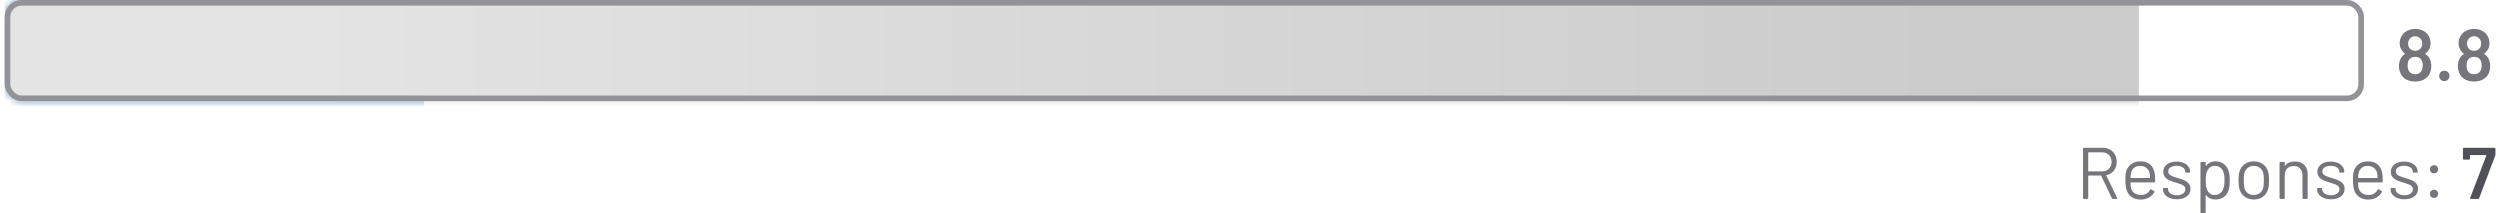
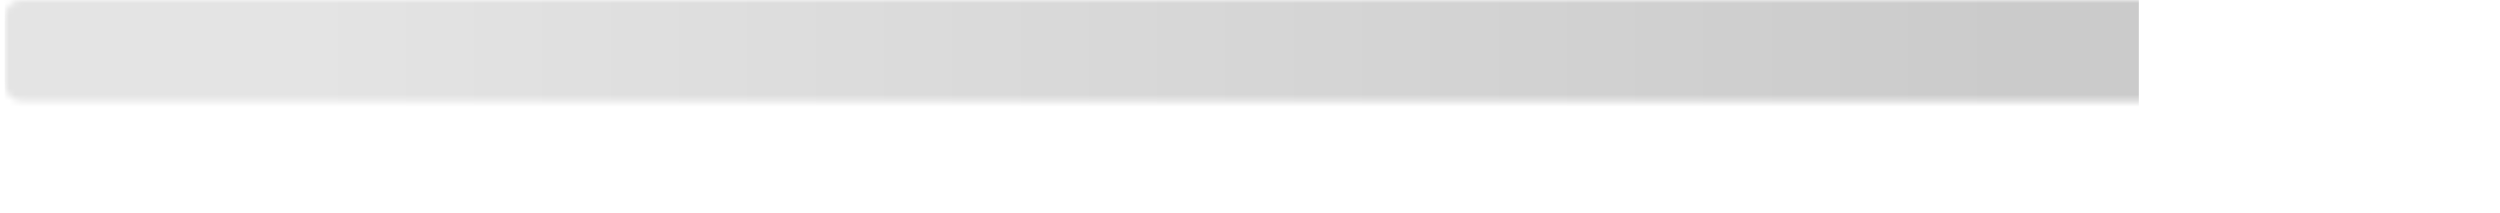
<svg xmlns="http://www.w3.org/2000/svg" width="410" height="35" viewBox="0 0 410 35" fill="none">
-   <path d="M398.468 9.647C398.644 9.998 398.731 10.401 398.731 10.856C398.731 11.335 398.628 11.77 398.42 12.162C398.212 12.537 397.909 12.832 397.51 13.048C397.111 13.263 396.639 13.371 396.097 13.371C395.562 13.371 395.087 13.267 394.671 13.06C394.256 12.844 393.945 12.533 393.737 12.126C393.53 11.75 393.426 11.323 393.426 10.844C393.426 10.413 393.518 10.006 393.701 9.623C393.861 9.295 394.088 9.048 394.384 8.88C394.424 8.856 394.428 8.828 394.396 8.796C394.196 8.653 394.017 8.453 393.857 8.197C393.649 7.862 393.546 7.491 393.546 7.084C393.546 6.581 393.693 6.129 393.989 5.73C394.204 5.419 394.496 5.179 394.863 5.012C395.23 4.836 395.641 4.748 396.097 4.748C396.568 4.748 396.979 4.836 397.33 5.012C397.689 5.179 397.977 5.419 398.192 5.73C398.472 6.137 398.612 6.589 398.612 7.084C398.612 7.523 398.504 7.906 398.288 8.233C398.137 8.457 397.961 8.641 397.761 8.784C397.729 8.816 397.729 8.844 397.761 8.868C398.065 9.044 398.3 9.303 398.468 9.647ZM395.067 6.557C394.971 6.764 394.923 6.948 394.923 7.108C394.923 7.379 394.991 7.623 395.126 7.838C395.318 8.165 395.637 8.329 396.085 8.329C396.516 8.329 396.843 8.161 397.067 7.826C397.186 7.65 397.246 7.407 397.246 7.096C397.246 6.92 397.202 6.736 397.115 6.545C397.011 6.361 396.871 6.217 396.695 6.114C396.52 6.002 396.312 5.946 396.073 5.946C395.849 5.946 395.649 6.002 395.474 6.114C395.298 6.217 395.162 6.365 395.067 6.557ZM397.079 11.682C397.246 11.451 397.33 11.136 397.33 10.736C397.33 10.369 397.266 10.082 397.138 9.874C396.939 9.507 396.588 9.323 396.085 9.323C395.613 9.323 395.27 9.499 395.055 9.85C394.919 10.066 394.851 10.365 394.851 10.748C394.851 11.116 394.923 11.415 395.067 11.647C395.282 11.998 395.625 12.174 396.097 12.174C396.544 12.174 396.871 12.01 397.079 11.682ZM400.878 13.299C400.63 13.299 400.426 13.22 400.267 13.06C400.107 12.9 400.027 12.697 400.027 12.449C400.027 12.201 400.107 11.998 400.267 11.838C400.426 11.678 400.63 11.599 400.878 11.599C401.125 11.599 401.325 11.678 401.476 11.838C401.636 11.998 401.716 12.201 401.716 12.449C401.716 12.697 401.636 12.9 401.476 13.06C401.317 13.22 401.117 13.299 400.878 13.299ZM408.128 9.647C408.304 9.998 408.392 10.401 408.392 10.856C408.392 11.335 408.288 11.77 408.081 12.162C407.873 12.537 407.57 12.832 407.17 13.048C406.771 13.263 406.3 13.371 405.757 13.371C405.222 13.371 404.747 13.267 404.332 13.06C403.917 12.844 403.605 12.533 403.398 12.126C403.19 11.75 403.086 11.323 403.086 10.844C403.086 10.413 403.178 10.006 403.362 9.623C403.522 9.295 403.749 9.048 404.045 8.88C404.084 8.856 404.088 8.828 404.057 8.796C403.857 8.653 403.677 8.453 403.518 8.197C403.31 7.862 403.206 7.491 403.206 7.084C403.206 6.581 403.354 6.129 403.649 5.73C403.865 5.419 404.156 5.179 404.524 5.012C404.891 4.836 405.302 4.748 405.757 4.748C406.228 4.748 406.639 4.836 406.991 5.012C407.35 5.179 407.637 5.419 407.853 5.73C408.132 6.137 408.272 6.589 408.272 7.084C408.272 7.523 408.164 7.906 407.949 8.233C407.797 8.457 407.621 8.641 407.422 8.784C407.39 8.816 407.39 8.844 407.422 8.868C407.725 9.044 407.961 9.303 408.128 9.647ZM404.727 6.557C404.631 6.764 404.583 6.948 404.583 7.108C404.583 7.379 404.651 7.623 404.787 7.838C404.979 8.165 405.298 8.329 405.745 8.329C406.176 8.329 406.504 8.161 406.727 7.826C406.847 7.65 406.907 7.407 406.907 7.096C406.907 6.92 406.863 6.736 406.775 6.545C406.671 6.361 406.532 6.217 406.356 6.114C406.18 6.002 405.973 5.946 405.733 5.946C405.51 5.946 405.31 6.002 405.134 6.114C404.959 6.217 404.823 6.365 404.727 6.557ZM406.739 11.682C406.907 11.451 406.991 11.136 406.991 10.736C406.991 10.369 406.927 10.082 406.799 9.874C406.6 9.507 406.248 9.323 405.745 9.323C405.274 9.323 404.931 9.499 404.715 9.85C404.579 10.066 404.512 10.365 404.512 10.748C404.512 11.116 404.583 11.415 404.727 11.647C404.943 11.998 405.286 12.174 405.757 12.174C406.204 12.174 406.532 12.01 406.739 11.682Z" fill="#75757B" />
-   <path d="M346.504 32.621C346.432 32.621 346.384 32.593 346.36 32.537L344.599 28.825C344.591 28.801 344.575 28.789 344.551 28.789H342.516C342.484 28.789 342.468 28.805 342.468 28.837V32.501C342.468 32.581 342.428 32.621 342.348 32.621H341.737C341.657 32.621 341.617 32.581 341.617 32.501V24.357C341.617 24.277 341.657 24.238 341.737 24.238H344.839C345.526 24.238 346.08 24.453 346.504 24.884C346.927 25.308 347.138 25.862 347.138 26.549C347.138 27.108 346.987 27.583 346.683 27.974C346.38 28.366 345.969 28.617 345.45 28.729C345.418 28.745 345.41 28.765 345.426 28.789L347.222 32.477C347.23 32.493 347.234 32.513 347.234 32.537C347.234 32.593 347.202 32.621 347.138 32.621H346.504ZM342.516 24.98C342.484 24.98 342.468 24.996 342.468 25.028V28.058C342.468 28.09 342.484 28.106 342.516 28.106H344.743C345.206 28.106 345.581 27.962 345.869 27.675C346.156 27.387 346.3 27.012 346.3 26.549C346.3 26.086 346.156 25.711 345.869 25.423C345.581 25.128 345.206 24.98 344.743 24.98H342.516ZM353.395 28.573C353.426 28.797 353.442 29.076 353.442 29.411V29.795C353.442 29.875 353.403 29.914 353.323 29.914H349.454C349.422 29.914 349.406 29.93 349.406 29.962C349.422 30.401 349.446 30.685 349.478 30.813C349.566 31.172 349.754 31.455 350.041 31.663C350.329 31.871 350.696 31.974 351.143 31.974C351.478 31.974 351.774 31.898 352.029 31.747C352.285 31.595 352.484 31.38 352.628 31.1C352.676 31.028 352.732 31.012 352.796 31.052L353.263 31.328C353.327 31.368 353.343 31.424 353.311 31.495C353.111 31.879 352.812 32.182 352.412 32.406C352.013 32.621 351.554 32.729 351.035 32.729C350.468 32.721 349.993 32.585 349.61 32.322C349.227 32.058 348.951 31.691 348.784 31.22C348.64 30.837 348.568 30.286 348.568 29.567C348.568 29.232 348.572 28.96 348.58 28.753C348.596 28.537 348.628 28.346 348.676 28.178C348.812 27.659 349.083 27.244 349.49 26.932C349.905 26.621 350.404 26.465 350.987 26.465C351.714 26.465 352.273 26.649 352.664 27.016C353.055 27.383 353.299 27.902 353.395 28.573ZM350.987 27.208C350.596 27.208 350.269 27.312 350.005 27.519C349.75 27.719 349.582 27.99 349.502 28.334C349.454 28.501 349.422 28.773 349.406 29.148C349.406 29.18 349.422 29.196 349.454 29.196H352.556C352.588 29.196 352.604 29.18 352.604 29.148C352.588 28.789 352.564 28.533 352.532 28.381C352.444 28.022 352.265 27.739 351.993 27.531C351.73 27.316 351.394 27.208 350.987 27.208ZM357.016 32.681C356.569 32.681 356.17 32.609 355.819 32.465C355.475 32.322 355.208 32.13 355.016 31.89C354.833 31.651 354.741 31.384 354.741 31.088V30.944C354.741 30.865 354.781 30.825 354.861 30.825H355.435C355.515 30.825 355.555 30.865 355.555 30.944V31.04C355.555 31.304 355.691 31.535 355.962 31.735C356.242 31.927 356.589 32.022 357.004 32.022C357.42 32.022 357.755 31.93 358.01 31.747C358.266 31.555 358.394 31.316 358.394 31.028C358.394 30.829 358.326 30.665 358.19 30.537C358.062 30.41 357.907 30.31 357.723 30.238C357.547 30.166 357.272 30.074 356.897 29.962C356.449 29.835 356.082 29.707 355.795 29.579C355.507 29.451 355.264 29.276 355.064 29.052C354.873 28.821 354.777 28.529 354.777 28.178C354.777 27.667 354.976 27.26 355.376 26.956C355.775 26.653 356.302 26.501 356.956 26.501C357.396 26.501 357.783 26.573 358.118 26.717C358.462 26.86 358.725 27.06 358.909 27.316C359.092 27.563 359.184 27.843 359.184 28.154V28.19C359.184 28.27 359.144 28.31 359.064 28.31H358.501C358.422 28.31 358.382 28.27 358.382 28.19V28.154C358.382 27.882 358.25 27.655 357.986 27.471C357.731 27.288 357.384 27.196 356.945 27.196C356.537 27.196 356.21 27.28 355.962 27.447C355.715 27.607 355.591 27.831 355.591 28.118C355.591 28.389 355.711 28.597 355.95 28.741C356.19 28.884 356.561 29.028 357.064 29.172C357.527 29.308 357.903 29.435 358.19 29.555C358.477 29.675 358.725 29.851 358.933 30.082C359.14 30.306 359.244 30.601 359.244 30.968C359.244 31.487 359.04 31.902 358.633 32.214C358.226 32.525 357.687 32.681 357.016 32.681ZM365.501 28.07C365.621 28.453 365.681 28.96 365.681 29.591C365.681 30.23 365.629 30.725 365.525 31.076C365.381 31.587 365.118 31.99 364.734 32.286C364.359 32.573 363.884 32.717 363.309 32.717C362.998 32.717 362.71 32.657 362.447 32.537C362.184 32.41 361.964 32.23 361.788 31.998C361.772 31.982 361.756 31.978 361.74 31.986C361.732 31.986 361.728 31.994 361.728 32.01V34.825C361.728 34.905 361.689 34.944 361.609 34.944H360.998C360.918 34.944 360.878 34.905 360.878 34.825V26.681C360.878 26.601 360.918 26.561 360.998 26.561H361.609C361.689 26.561 361.728 26.601 361.728 26.681V27.184C361.728 27.2 361.732 27.212 361.74 27.22C361.756 27.22 361.772 27.212 361.788 27.196C361.964 26.964 362.18 26.785 362.435 26.657C362.699 26.529 362.99 26.465 363.309 26.465C363.868 26.465 364.335 26.609 364.711 26.896C365.094 27.184 365.357 27.575 365.501 28.07ZM364.555 31.1C364.643 30.924 364.707 30.729 364.746 30.513C364.794 30.29 364.818 29.982 364.818 29.591C364.818 29.216 364.802 28.924 364.77 28.717C364.738 28.501 364.683 28.31 364.603 28.142C364.507 27.855 364.335 27.627 364.088 27.459C363.848 27.292 363.561 27.208 363.225 27.208C362.906 27.208 362.639 27.292 362.423 27.459C362.207 27.627 362.048 27.851 361.944 28.13C361.872 28.29 361.82 28.477 361.788 28.693C361.756 28.908 361.74 29.208 361.74 29.591C361.74 29.974 361.756 30.278 361.788 30.501C361.82 30.717 361.876 30.909 361.956 31.076C362.052 31.348 362.207 31.567 362.423 31.735C362.647 31.895 362.91 31.974 363.213 31.974C363.533 31.974 363.808 31.895 364.04 31.735C364.279 31.575 364.451 31.364 364.555 31.1ZM369.632 32.717C369.057 32.717 368.562 32.569 368.147 32.274C367.732 31.978 367.444 31.571 367.285 31.052C367.173 30.685 367.117 30.194 367.117 29.579C367.117 28.964 367.173 28.477 367.285 28.118C367.436 27.607 367.72 27.204 368.135 26.908C368.55 26.613 369.053 26.465 369.644 26.465C370.211 26.465 370.698 26.613 371.105 26.908C371.52 27.204 371.804 27.603 371.955 28.106C372.067 28.449 372.123 28.94 372.123 29.579C372.123 30.226 372.067 30.717 371.955 31.052C371.804 31.571 371.52 31.978 371.105 32.274C370.698 32.569 370.207 32.717 369.632 32.717ZM369.632 31.974C370.015 31.974 370.343 31.871 370.614 31.663C370.885 31.447 371.069 31.16 371.165 30.801C371.237 30.513 371.273 30.11 371.273 29.591C371.273 29.064 371.241 28.661 371.177 28.381C371.081 28.022 370.893 27.739 370.614 27.531C370.343 27.316 370.011 27.208 369.62 27.208C369.229 27.208 368.897 27.316 368.626 27.531C368.354 27.739 368.171 28.022 368.075 28.381C368.011 28.661 367.979 29.064 367.979 29.591C367.979 30.118 368.011 30.521 368.075 30.801C368.163 31.16 368.342 31.447 368.614 31.663C368.893 31.871 369.233 31.974 369.632 31.974ZM376.362 26.477C377 26.477 377.507 26.665 377.883 27.04C378.266 27.415 378.458 27.918 378.458 28.549V32.501C378.458 32.581 378.418 32.621 378.338 32.621H377.727C377.647 32.621 377.607 32.581 377.607 32.501V28.717C377.607 28.278 377.472 27.918 377.2 27.639C376.937 27.36 376.593 27.22 376.17 27.22C375.731 27.22 375.376 27.355 375.104 27.627C374.833 27.898 374.697 28.254 374.697 28.693V32.501C374.697 32.581 374.657 32.621 374.577 32.621H373.966C373.887 32.621 373.847 32.581 373.847 32.501V26.681C373.847 26.601 373.887 26.561 373.966 26.561H374.577C374.657 26.561 374.697 26.601 374.697 26.681V27.196C374.697 27.212 374.701 27.224 374.709 27.232C374.725 27.24 374.737 27.236 374.745 27.22C375.096 26.725 375.635 26.477 376.362 26.477ZM382.291 32.681C381.844 32.681 381.444 32.609 381.093 32.465C380.75 32.322 380.482 32.13 380.291 31.89C380.107 31.651 380.015 31.384 380.015 31.088V30.944C380.015 30.865 380.055 30.825 380.135 30.825H380.71C380.79 30.825 380.83 30.865 380.83 30.944V31.04C380.83 31.304 380.965 31.535 381.237 31.735C381.516 31.927 381.864 32.022 382.279 32.022C382.694 32.022 383.029 31.93 383.285 31.747C383.54 31.555 383.668 31.316 383.668 31.028C383.668 30.829 383.6 30.665 383.464 30.537C383.337 30.41 383.181 30.31 382.997 30.238C382.822 30.166 382.546 30.074 382.171 29.962C381.724 29.835 381.357 29.707 381.069 29.579C380.782 29.451 380.538 29.276 380.339 29.052C380.147 28.821 380.051 28.529 380.051 28.178C380.051 27.667 380.251 27.26 380.65 26.956C381.049 26.653 381.576 26.501 382.231 26.501C382.67 26.501 383.057 26.573 383.393 26.717C383.736 26.86 383.999 27.06 384.183 27.316C384.367 27.563 384.458 27.843 384.458 28.154V28.19C384.458 28.27 384.419 28.31 384.339 28.31H383.776C383.696 28.31 383.656 28.27 383.656 28.19V28.154C383.656 27.882 383.524 27.655 383.261 27.471C383.005 27.288 382.658 27.196 382.219 27.196C381.812 27.196 381.484 27.28 381.237 27.447C380.989 27.607 380.866 27.831 380.866 28.118C380.866 28.389 380.985 28.597 381.225 28.741C381.464 28.884 381.836 29.028 382.339 29.172C382.802 29.308 383.177 29.435 383.464 29.555C383.752 29.675 383.999 29.851 384.207 30.082C384.415 30.306 384.518 30.601 384.518 30.968C384.518 31.487 384.315 31.902 383.908 32.214C383.5 32.525 382.961 32.681 382.291 32.681ZM390.715 28.573C390.747 28.797 390.763 29.076 390.763 29.411V29.795C390.763 29.875 390.723 29.914 390.644 29.914H386.775C386.743 29.914 386.727 29.93 386.727 29.962C386.743 30.401 386.767 30.685 386.799 30.813C386.887 31.172 387.075 31.455 387.362 31.663C387.65 31.871 388.017 31.974 388.464 31.974C388.799 31.974 389.095 31.898 389.35 31.747C389.606 31.595 389.805 31.38 389.949 31.1C389.997 31.028 390.053 31.012 390.117 31.052L390.584 31.328C390.648 31.368 390.664 31.424 390.632 31.495C390.432 31.879 390.133 32.182 389.733 32.406C389.334 32.621 388.875 32.729 388.356 32.729C387.789 32.721 387.314 32.585 386.931 32.322C386.548 32.058 386.272 31.691 386.105 31.22C385.961 30.837 385.889 30.286 385.889 29.567C385.889 29.232 385.893 28.96 385.901 28.753C385.917 28.537 385.949 28.346 385.997 28.178C386.133 27.659 386.404 27.244 386.811 26.932C387.226 26.621 387.725 26.465 388.308 26.465C389.035 26.465 389.594 26.649 389.985 27.016C390.376 27.383 390.62 27.902 390.715 28.573ZM388.308 27.208C387.917 27.208 387.59 27.312 387.326 27.519C387.071 27.719 386.903 27.99 386.823 28.334C386.775 28.501 386.743 28.773 386.727 29.148C386.727 29.18 386.743 29.196 386.775 29.196H389.877C389.909 29.196 389.925 29.18 389.925 29.148C389.909 28.789 389.885 28.533 389.853 28.381C389.765 28.022 389.586 27.739 389.314 27.531C389.051 27.316 388.715 27.208 388.308 27.208ZM394.337 32.681C393.89 32.681 393.491 32.609 393.14 32.465C392.796 32.322 392.529 32.13 392.337 31.89C392.154 31.651 392.062 31.384 392.062 31.088V30.944C392.062 30.865 392.102 30.825 392.182 30.825H392.756C392.836 30.825 392.876 30.865 392.876 30.944V31.04C392.876 31.304 393.012 31.535 393.283 31.735C393.563 31.927 393.91 32.022 394.325 32.022C394.741 32.022 395.076 31.93 395.331 31.747C395.587 31.555 395.715 31.316 395.715 31.028C395.715 30.829 395.647 30.665 395.511 30.537C395.383 30.41 395.228 30.31 395.044 30.238C394.868 30.166 394.593 30.074 394.218 29.962C393.77 29.835 393.403 29.707 393.116 29.579C392.828 29.451 392.585 29.276 392.385 29.052C392.194 28.821 392.098 28.529 392.098 28.178C392.098 27.667 392.297 27.26 392.697 26.956C393.096 26.653 393.623 26.501 394.277 26.501C394.717 26.501 395.104 26.573 395.439 26.717C395.782 26.86 396.046 27.06 396.23 27.316C396.413 27.563 396.505 27.843 396.505 28.154V28.19C396.505 28.27 396.465 28.31 396.385 28.31H395.822C395.743 28.31 395.703 28.27 395.703 28.19V28.154C395.703 27.882 395.571 27.655 395.307 27.471C395.052 27.288 394.705 27.196 394.265 27.196C393.858 27.196 393.531 27.28 393.283 27.447C393.036 27.607 392.912 27.831 392.912 28.118C392.912 28.389 393.032 28.597 393.271 28.741C393.511 28.884 393.882 29.028 394.385 29.172C394.848 29.308 395.224 29.435 395.511 29.555C395.798 29.675 396.046 29.851 396.254 30.082C396.461 30.306 396.565 30.601 396.565 30.968C396.565 31.487 396.361 31.902 395.954 32.214C395.547 32.525 395.008 32.681 394.337 32.681ZM399.181 28.429C398.981 28.429 398.818 28.366 398.69 28.238C398.57 28.11 398.51 27.95 398.51 27.759C398.51 27.559 398.57 27.399 398.69 27.28C398.818 27.152 398.981 27.088 399.181 27.088C399.373 27.088 399.532 27.152 399.66 27.28C399.788 27.399 399.852 27.559 399.852 27.759C399.852 27.95 399.788 28.11 399.66 28.238C399.532 28.366 399.373 28.429 399.181 28.429ZM399.181 32.465C398.981 32.465 398.818 32.401 398.69 32.274C398.57 32.146 398.51 31.986 398.51 31.795C398.51 31.595 398.57 31.435 398.69 31.316C398.818 31.188 398.981 31.124 399.181 31.124C399.373 31.124 399.532 31.188 399.66 31.316C399.788 31.435 399.852 31.595 399.852 31.795C399.852 31.986 399.788 32.146 399.66 32.274C399.532 32.401 399.373 32.465 399.181 32.465Z" fill="#75757B" />
-   <path d="M405.23 32.621C405.11 32.621 405.07 32.565 405.11 32.453L407.757 25.507C407.773 25.459 407.757 25.435 407.709 25.435H405.134C405.094 25.435 405.074 25.455 405.074 25.495V26.034C405.074 26.074 405.058 26.11 405.026 26.142C405.002 26.166 404.97 26.178 404.93 26.178H404.068C404.028 26.178 403.992 26.166 403.96 26.142C403.936 26.11 403.924 26.074 403.924 26.034V24.381C403.924 24.341 403.936 24.309 403.96 24.285C403.992 24.254 404.028 24.238 404.068 24.238H409.11C409.15 24.238 409.182 24.254 409.206 24.285C409.238 24.309 409.254 24.341 409.254 24.381V25.34C409.254 25.387 409.242 25.447 409.218 25.519L406.583 32.501C406.559 32.581 406.503 32.621 406.416 32.621H405.23Z" fill="#505058" />
  <mask id="mask0_4538_2856" style="mask-type:alpha" maskUnits="userSpaceOnUse" x="0" y="0" width="372" height="17">
-     <rect x="0.766" width="370.425" height="16.583" rx="2.764" fill="#D9D9D9" />
-   </mask>
+     </mask>
  <g mask="url(#mask0_4538_2856)">
    <rect x="0.766" y="-4.605" width="68.767" height="25.795" fill="#488EC9" />
  </g>
  <mask id="mask1_4538_2856" style="mask-type:alpha" maskUnits="userSpaceOnUse" x="0" y="0" width="388" height="17">
    <path d="M0.766 2.764C0.766 1.237 2.003 0 3.529 0H384.47C385.997 0 387.234 1.237 387.234 2.764V13.819C387.234 15.345 385.997 16.583 384.47 16.583H3.529C2.003 16.583 0.766 15.345 0.766 13.819V2.764Z" fill="#D9D9D9" />
  </mask>
  <g mask="url(#mask1_4538_2856)">
    <rect x="0.766" y="-6.992" width="350" height="29" fill="url(#paint0_linear_4538_2856)" />
  </g>
-   <rect x="1.226" y="0.461" width="386.008" height="15.661" rx="2.303" stroke="#929297" stroke-width="0.921" />
  <defs>
    <linearGradient id="paint0_linear_4538_2856" x1="329.766" y1="7.508" x2="49.766" y2="7.508" gradientUnits="userSpaceOnUse">
      <stop stop-color="#CBCBCB" />
      <stop offset="1" stop-color="#E4E4E4" />
    </linearGradient>
  </defs>
</svg>